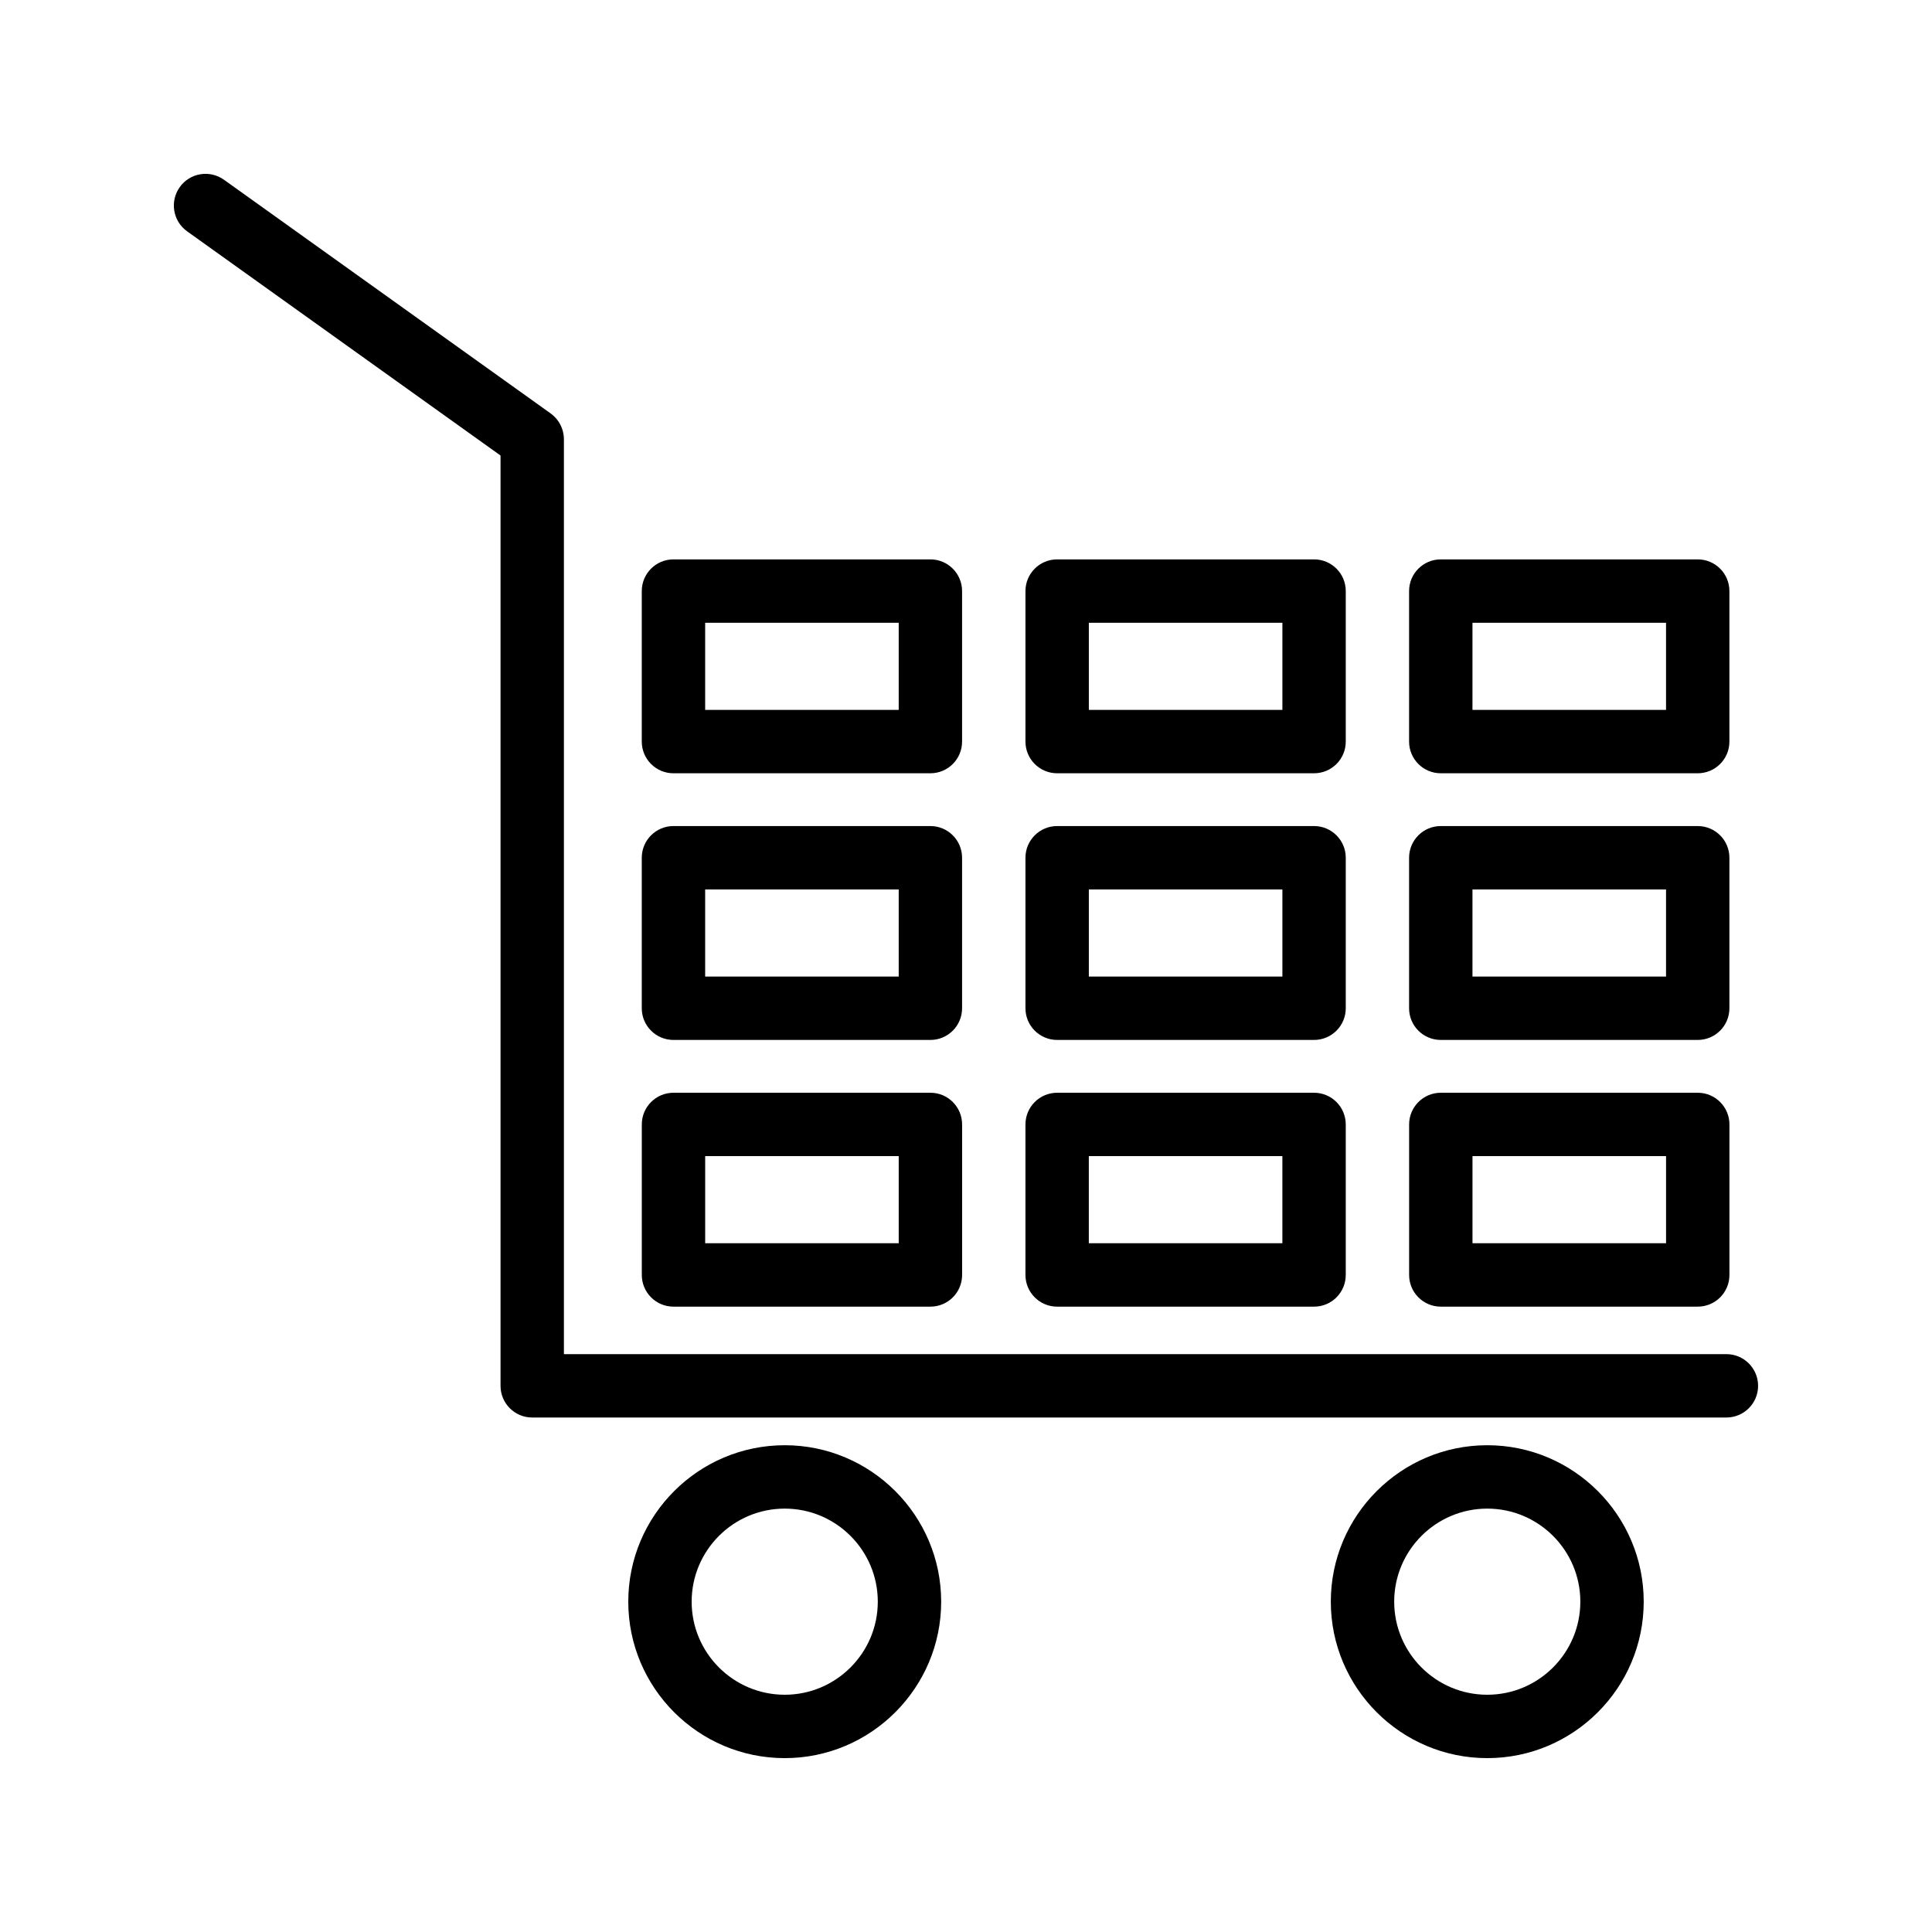
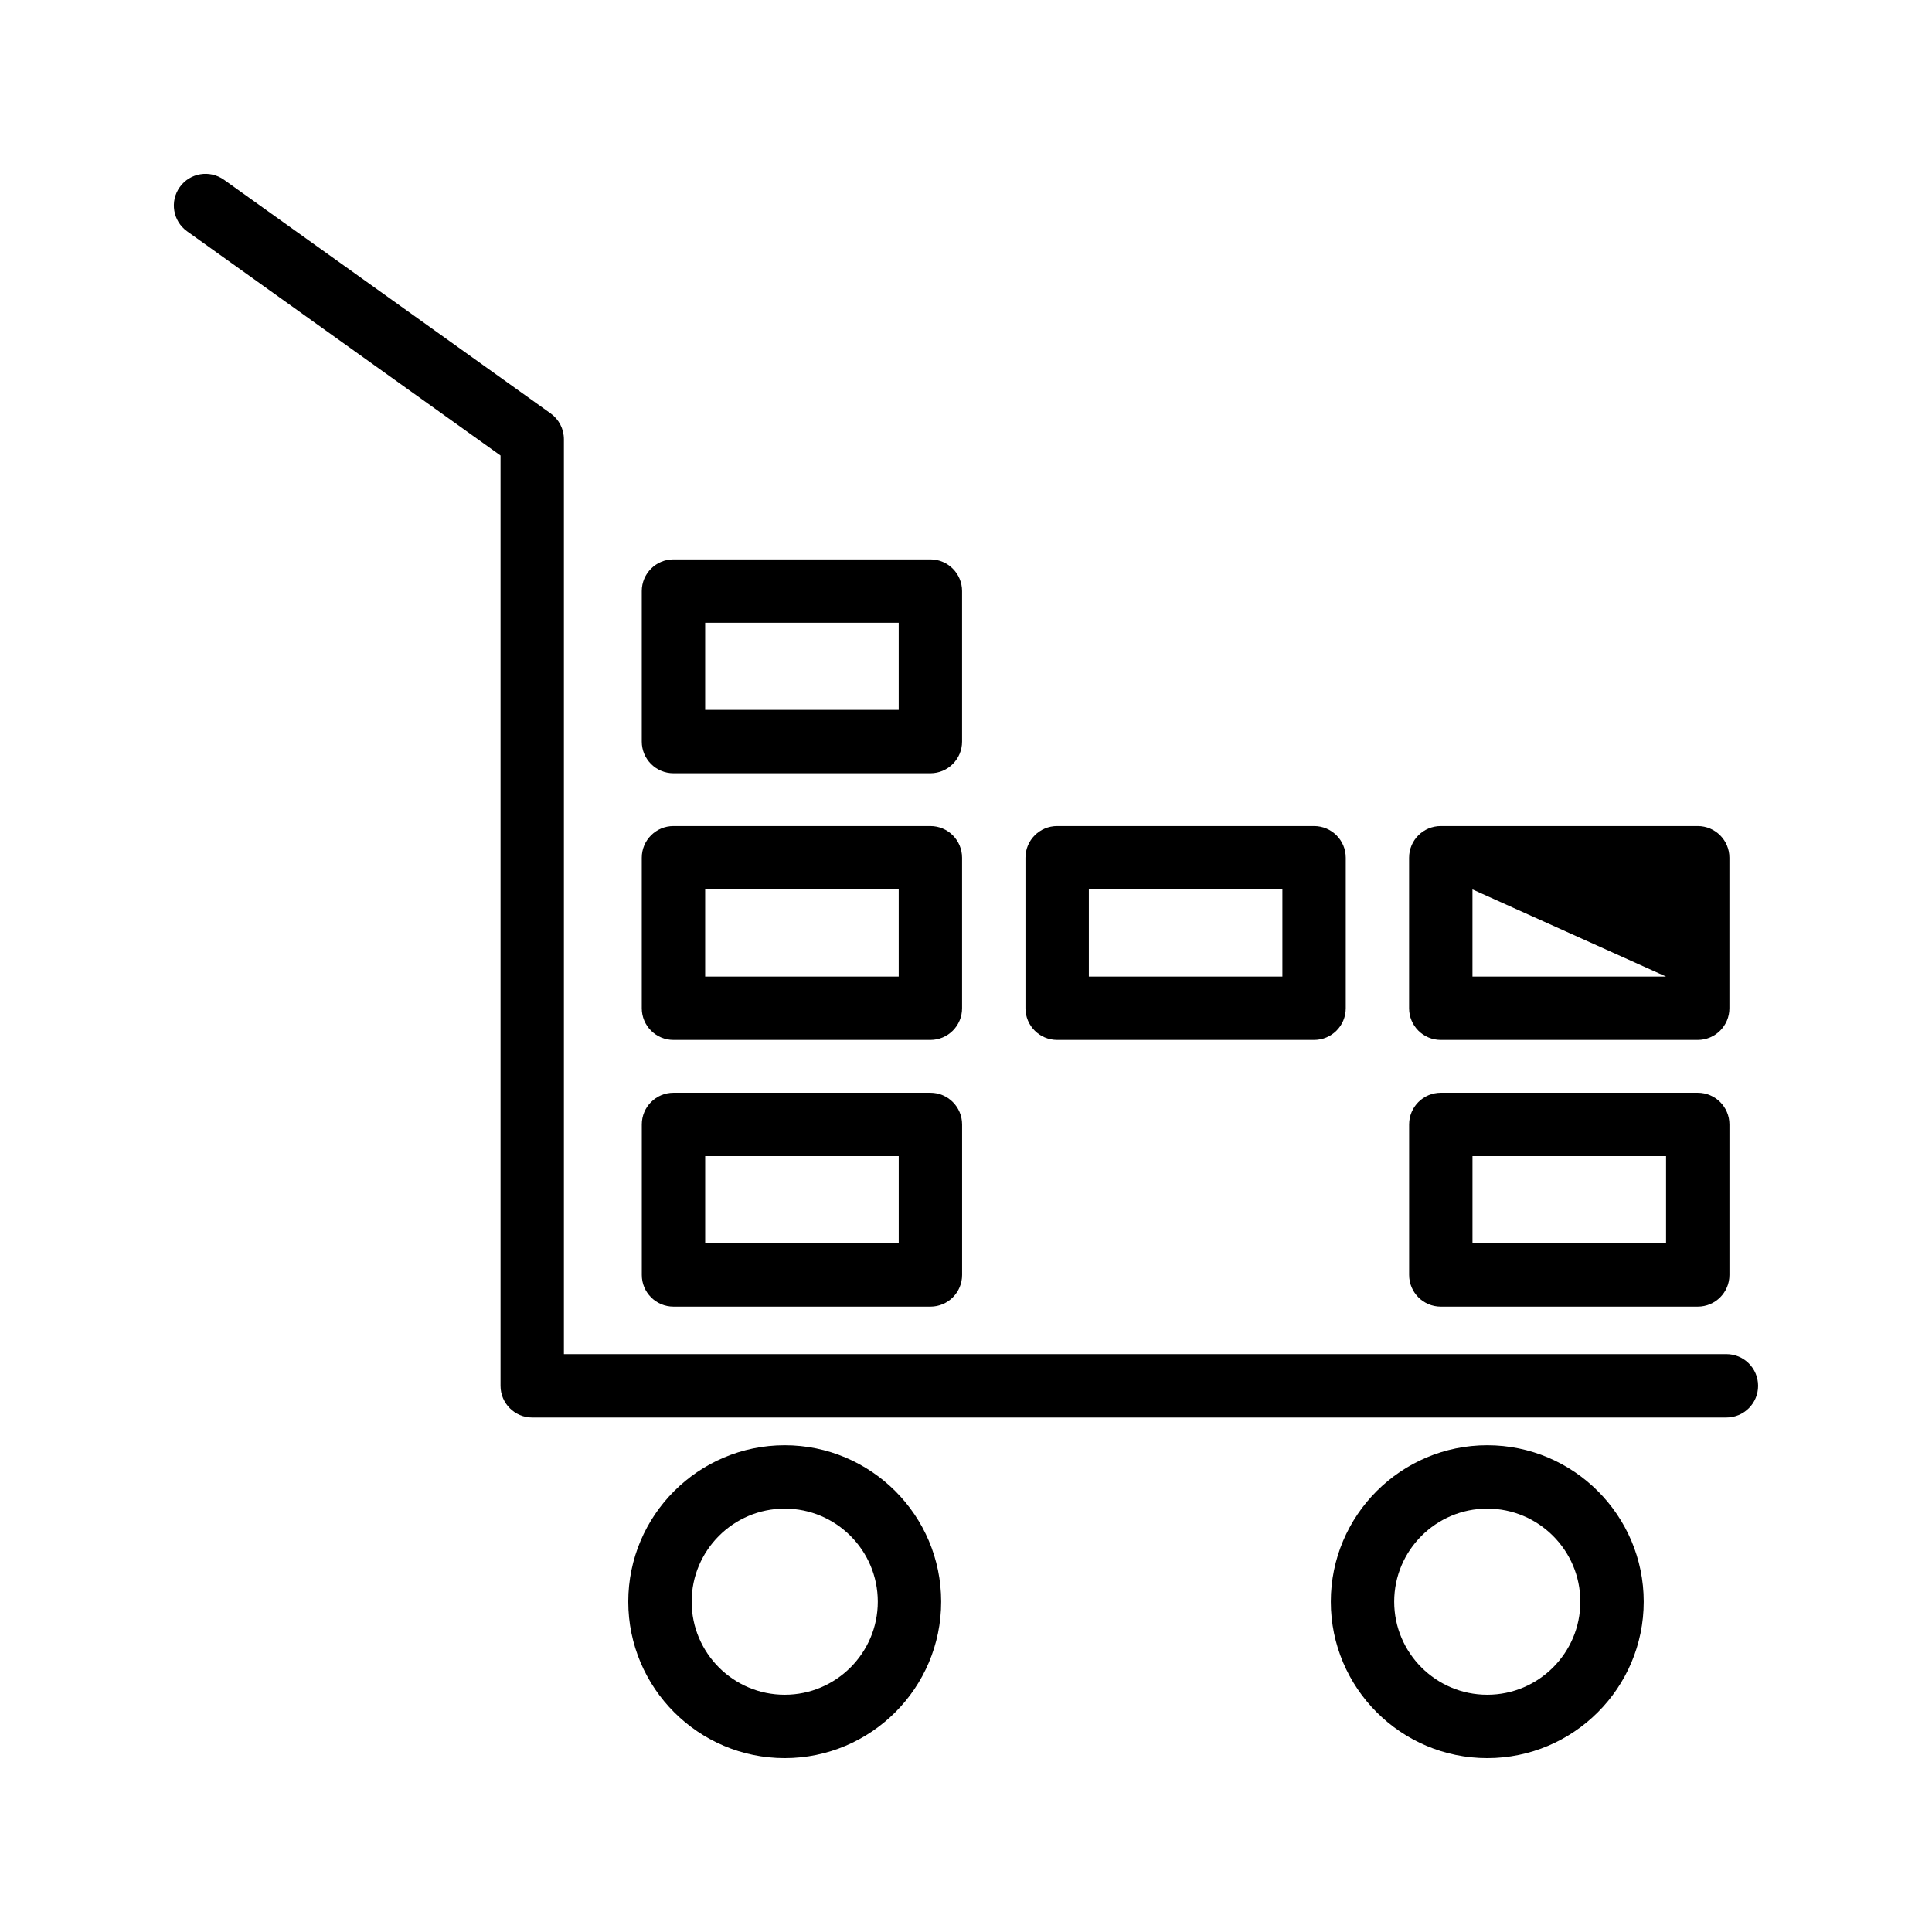
<svg xmlns="http://www.w3.org/2000/svg" fill="#000000" width="800px" height="800px" version="1.1" viewBox="144 144 512 512">
  <g>
    <path d="m601.52 502.86h-308.08v-242.46c0-2.707-1.309-5.258-3.508-6.832l-86.57-61.926c-3.797-2.707-9.027-1.832-11.723 1.941-2.699 3.773-1.824 9.02 1.945 11.719l83.062 59.418v246.54c0 4.641 3.758 8.398 8.398 8.398l316.47-0.004c4.637 0 8.398-3.754 8.398-8.398-0.004-4.641-3.762-8.395-8.398-8.395z" />
    <path d="m351.96 527c-22.863 0-41.461 18.598-41.461 41.461 0 22.863 18.598 41.461 41.461 41.461 22.863 0 41.461-18.598 41.461-41.461-0.004-22.863-18.602-41.461-41.461-41.461zm0 66.125c-13.602 0-24.664-11.062-24.664-24.664 0-13.605 11.066-24.664 24.664-24.664 13.602 0 24.664 11.062 24.664 24.664 0 13.602-11.066 24.664-24.664 24.664z" />
    <path d="m538.14 527c-22.863 0-41.461 18.598-41.461 41.461 0 22.863 18.598 41.461 41.461 41.461s41.461-18.598 41.461-41.461c0-22.863-18.598-41.461-41.461-41.461zm0 66.125c-13.602 0-24.664-11.062-24.664-24.664 0-13.605 11.066-24.664 24.664-24.664 13.602 0 24.664 11.062 24.664 24.664 0 13.602-11.062 24.664-24.664 24.664z" />
    <path d="m390.57 433.59h-68.086c-4.637 0-8.398 3.754-8.398 8.398v39.887c0 4.641 3.758 8.398 8.398 8.398h68.086c4.637 0 8.398-3.754 8.398-8.398v-39.887c-0.004-4.644-3.762-8.398-8.398-8.398zm-8.398 39.883h-51.293v-23.09h51.293z" />
-     <path d="m492.24 433.59h-68.086c-4.637 0-8.398 3.754-8.398 8.398v39.887c0 4.641 3.758 8.398 8.398 8.398h68.086c4.637 0 8.398-3.754 8.398-8.398v-39.887c-0.004-4.644-3.762-8.398-8.398-8.398zm-8.398 39.883h-51.293v-23.09h51.293z" />
    <path d="m593.92 433.59h-68.09c-4.637 0-8.398 3.754-8.398 8.398v39.887c0 4.641 3.758 8.398 8.398 8.398h68.09c4.637 0 8.398-3.754 8.398-8.398v-39.887c-0.004-4.644-3.762-8.398-8.398-8.398zm-8.398 39.883h-51.297v-23.09h51.297z" />
    <path d="m398.96 371.31c0-4.641-3.758-8.398-8.398-8.398h-68.086c-4.637 0-8.398 3.754-8.398 8.398v39.887c0 4.641 3.758 8.398 8.398 8.398h68.086c4.637 0 8.398-3.754 8.398-8.398zm-16.793 31.488h-51.293v-23.09h51.293z" />
    <path d="m500.64 371.31c0-4.641-3.758-8.398-8.398-8.398h-68.086c-4.637 0-8.398 3.754-8.398 8.398v39.887c0 4.641 3.758 8.398 8.398 8.398h68.086c4.637 0 8.398-3.754 8.398-8.398zm-16.793 31.488h-51.293v-23.09h51.293z" />
-     <path d="m602.31 371.31c0-4.641-3.758-8.398-8.398-8.398h-68.09c-4.637 0-8.398 3.754-8.398 8.398v39.887c0 4.641 3.758 8.398 8.398 8.398h68.09c4.637 0 8.398-3.754 8.398-8.398zm-16.793 31.488h-51.297v-23.09h51.297z" />
+     <path d="m602.31 371.31c0-4.641-3.758-8.398-8.398-8.398h-68.09c-4.637 0-8.398 3.754-8.398 8.398v39.887c0 4.641 3.758 8.398 8.398 8.398h68.09c4.637 0 8.398-3.754 8.398-8.398zm-16.793 31.488h-51.297v-23.09z" />
    <path d="m398.96 300.64c0-4.641-3.758-8.398-8.398-8.398h-68.086c-4.637 0-8.398 3.754-8.398 8.398v39.887c0 4.641 3.758 8.398 8.398 8.398h68.086c4.637 0 8.398-3.754 8.398-8.398zm-16.793 31.488h-51.293v-23.09h51.293z" />
-     <path d="m500.64 300.64c0-4.641-3.758-8.398-8.398-8.398h-68.086c-4.637 0-8.398 3.754-8.398 8.398v39.887c0 4.641 3.758 8.398 8.398 8.398h68.086c4.637 0 8.398-3.754 8.398-8.398zm-16.793 31.488h-51.293v-23.09h51.293z" />
-     <path d="m602.31 300.64c0-4.641-3.758-8.398-8.398-8.398h-68.09c-4.637 0-8.398 3.754-8.398 8.398v39.887c0 4.641 3.758 8.398 8.398 8.398h68.09c4.637 0 8.398-3.754 8.398-8.398zm-16.793 31.488h-51.297v-23.09h51.297z" />
  </g>
</svg>